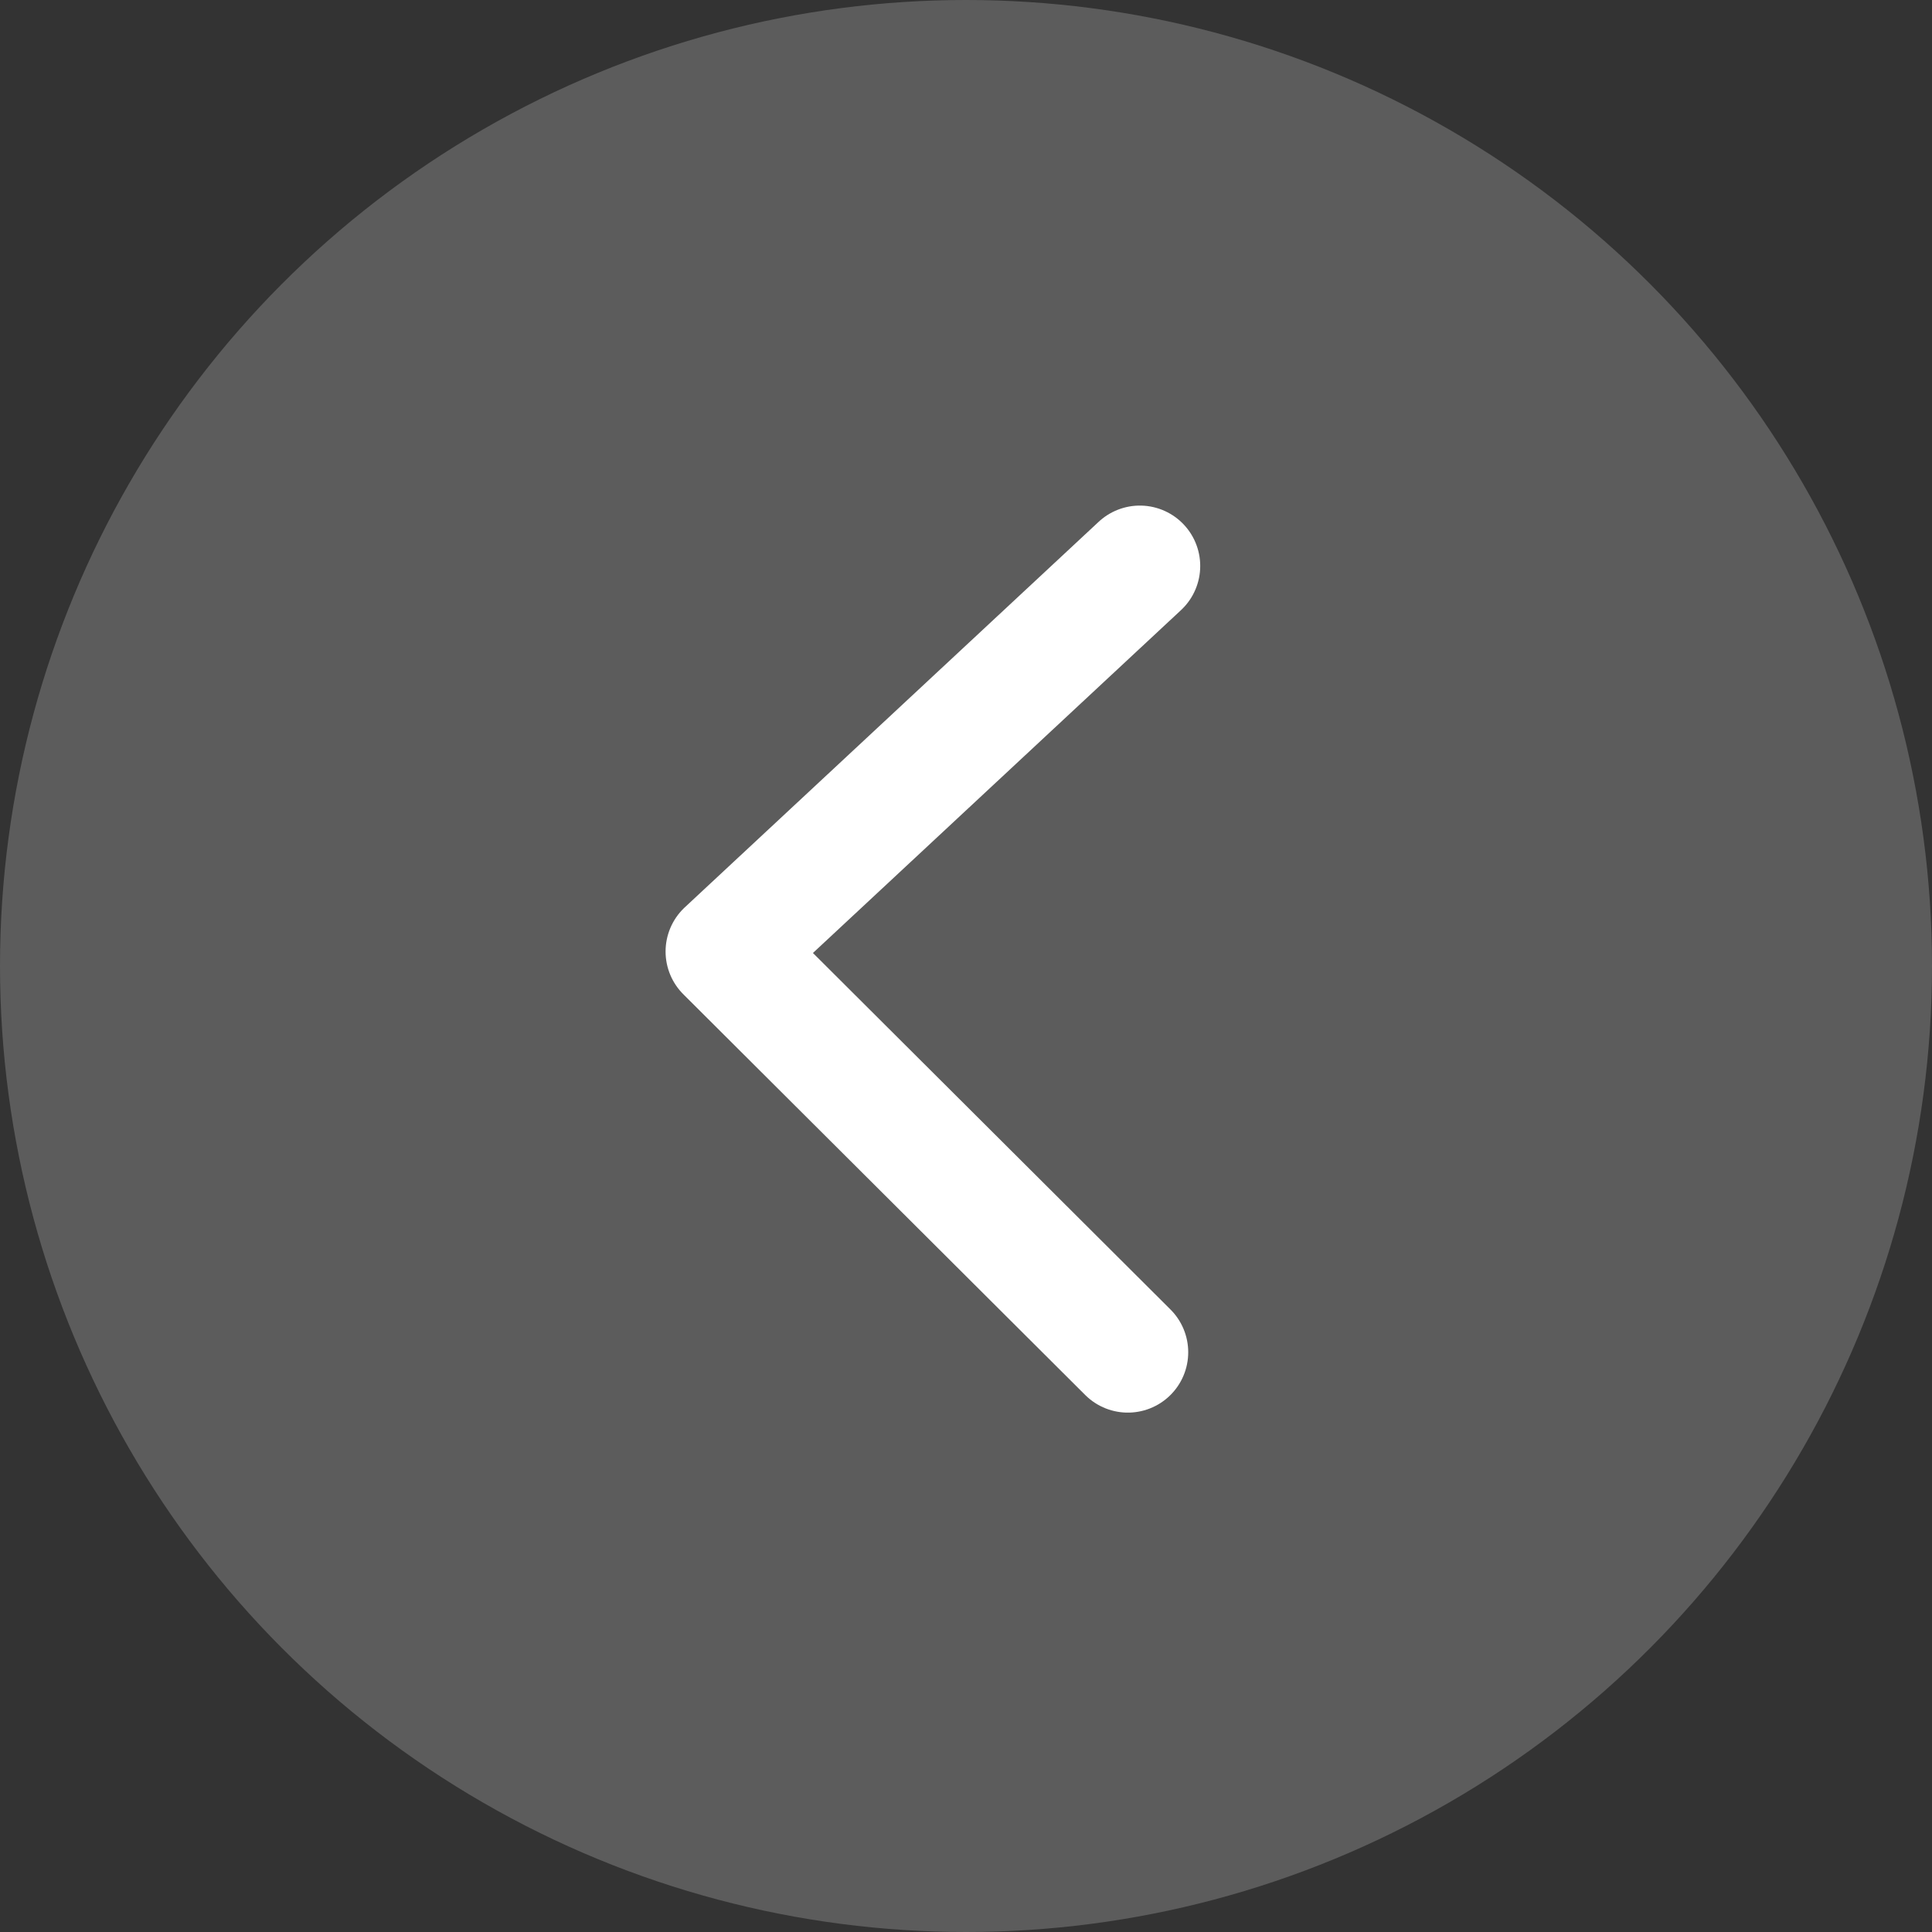
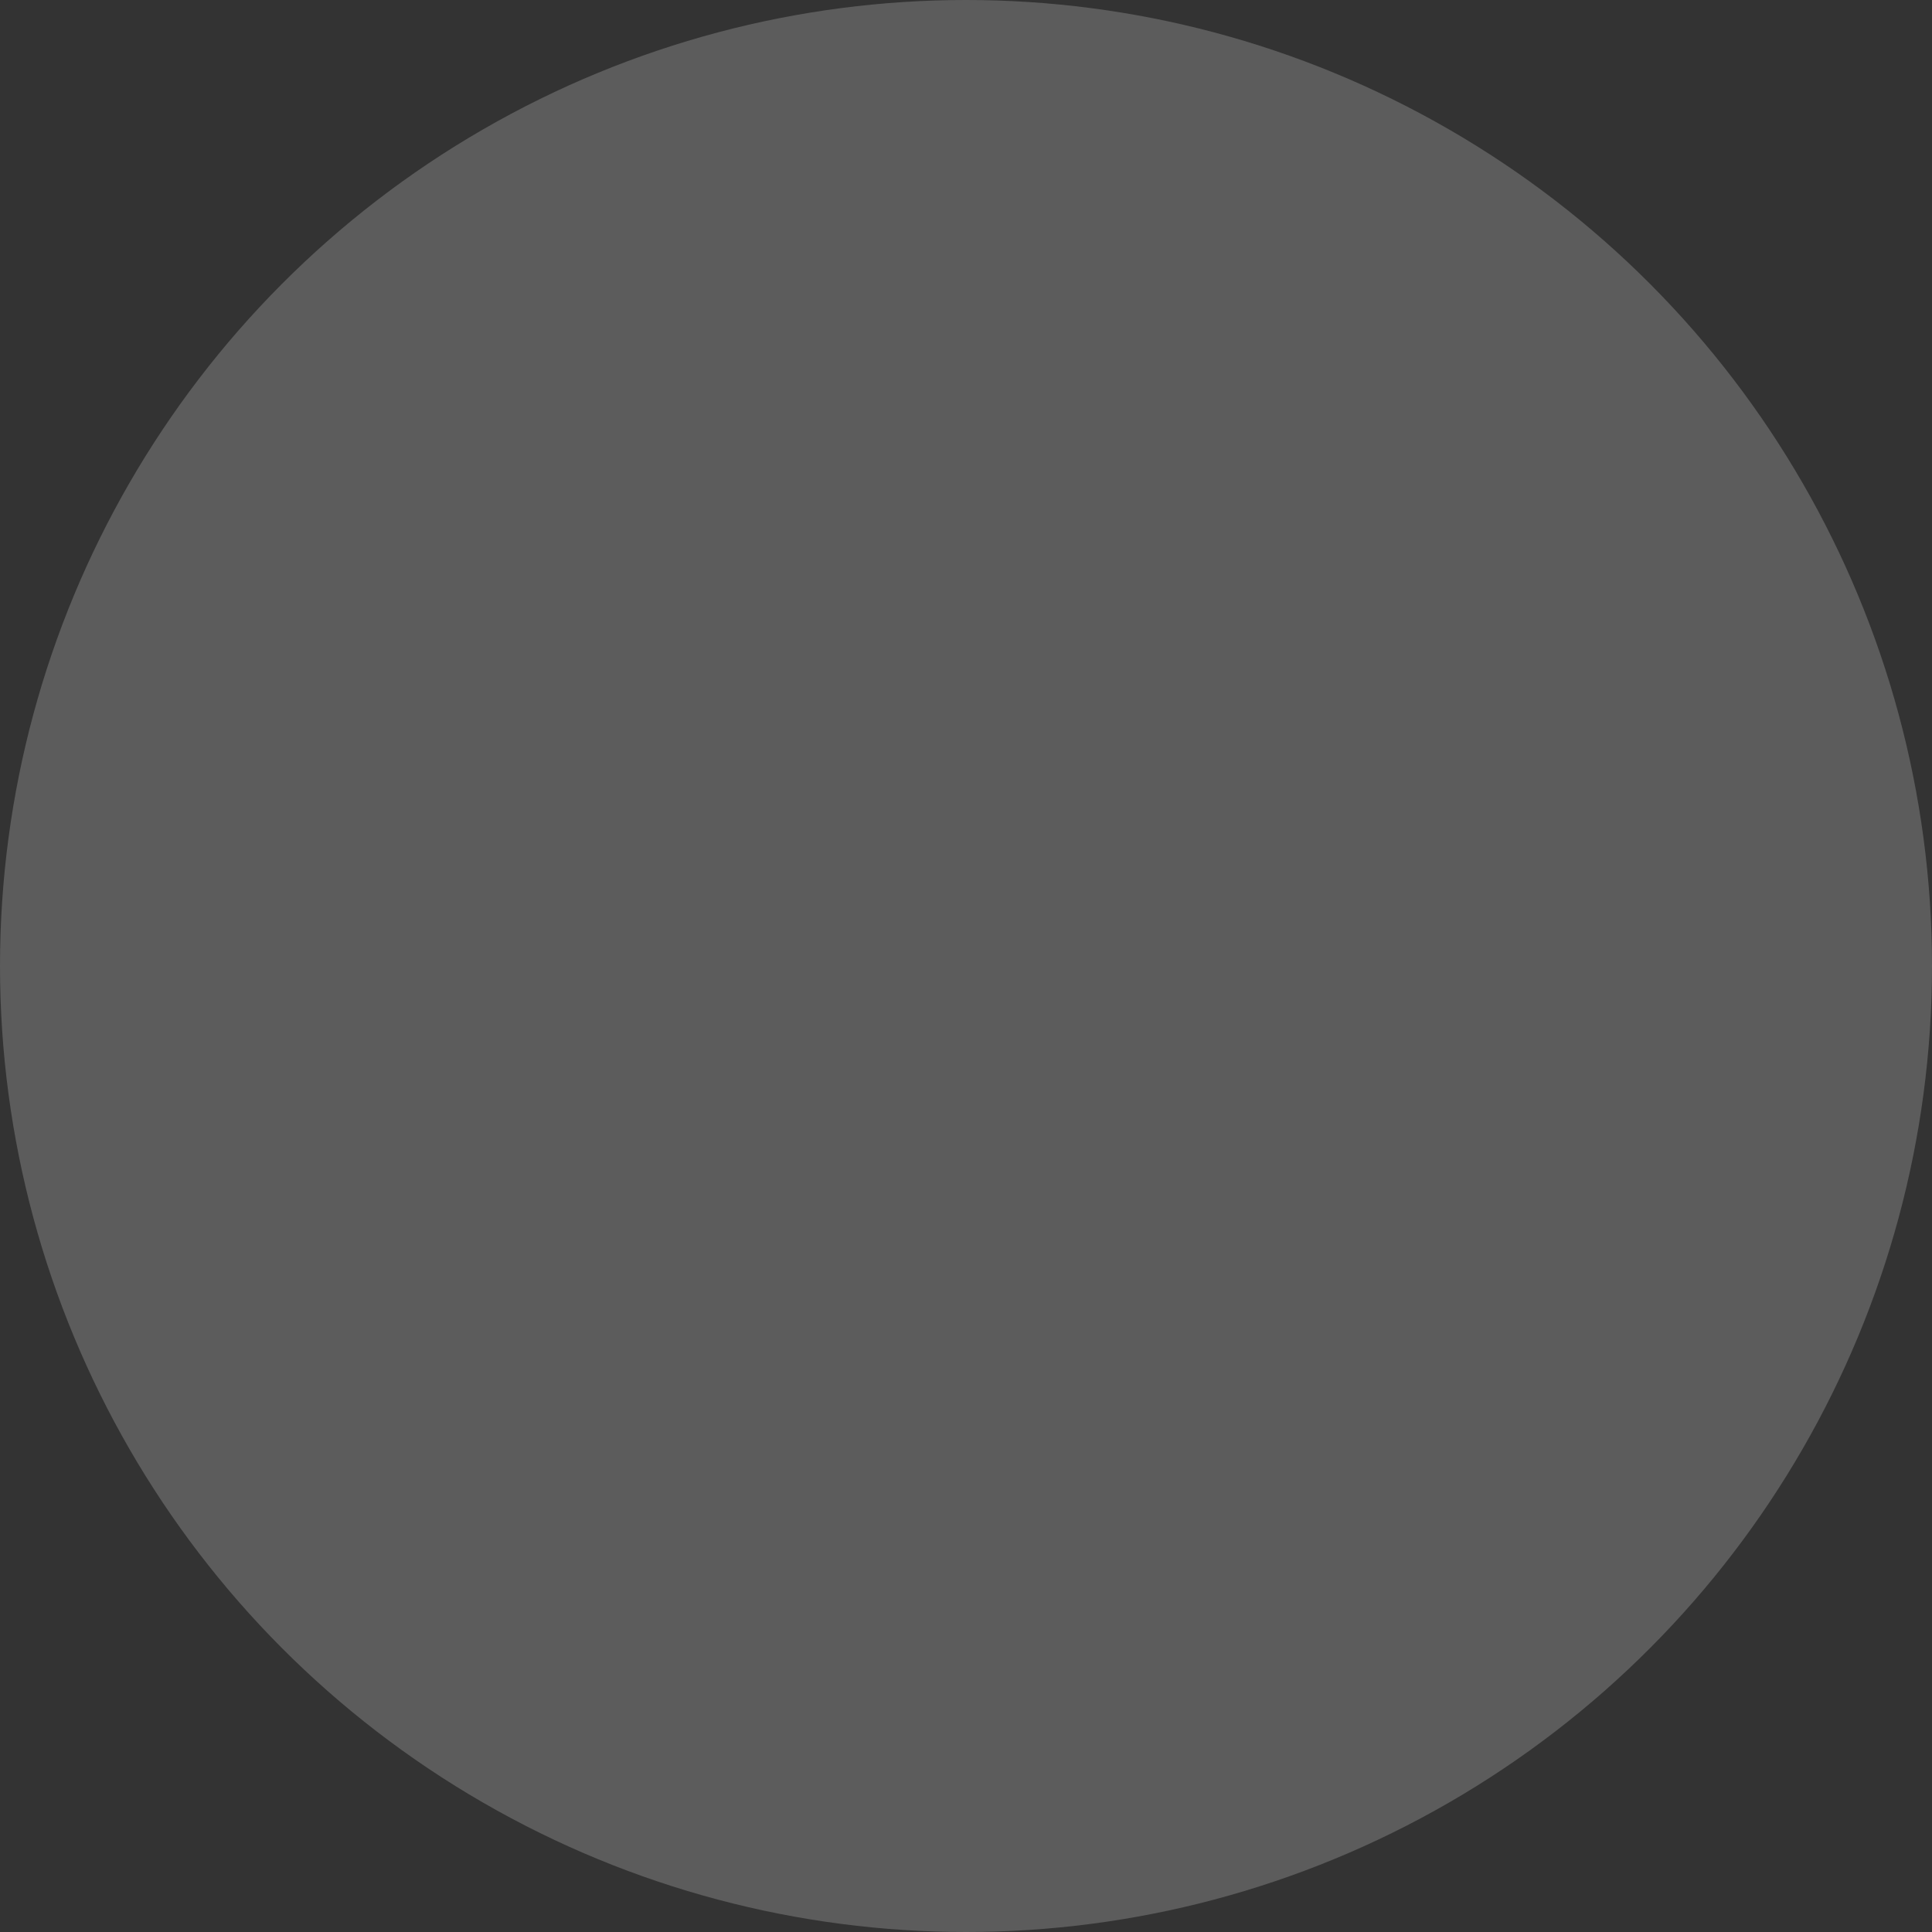
<svg xmlns="http://www.w3.org/2000/svg" width="48px" height="48px" viewBox="0 0 48 48" version="1.1">
  <rect x="0" y="0" width="48" height="48" fill="#333333" stroke="none" />
  <title>编组 15备份</title>
  <g id="首页" stroke="none" stroke-width="1" fill="none" fill-rule="evenodd">
    <g id="2560" transform="translate(-80, -477)">
      <g id="编组-15备份" transform="translate(104, 501) scale(-1, 1) translate(-104, -501) translate(80, 477)">
        <circle id="椭圆形" fill-opacity="0.2" fill="#FFFFFF" cx="24" cy="24" r="24" />
-         <polyline id="路径-3" stroke="#FFFFFF" stroke-width="3" stroke-linecap="round" stroke-linejoin="round" points="19.681 14.061 29.964 23.64 19.979 33.596" />
      </g>
    </g>
  </g>
</svg>